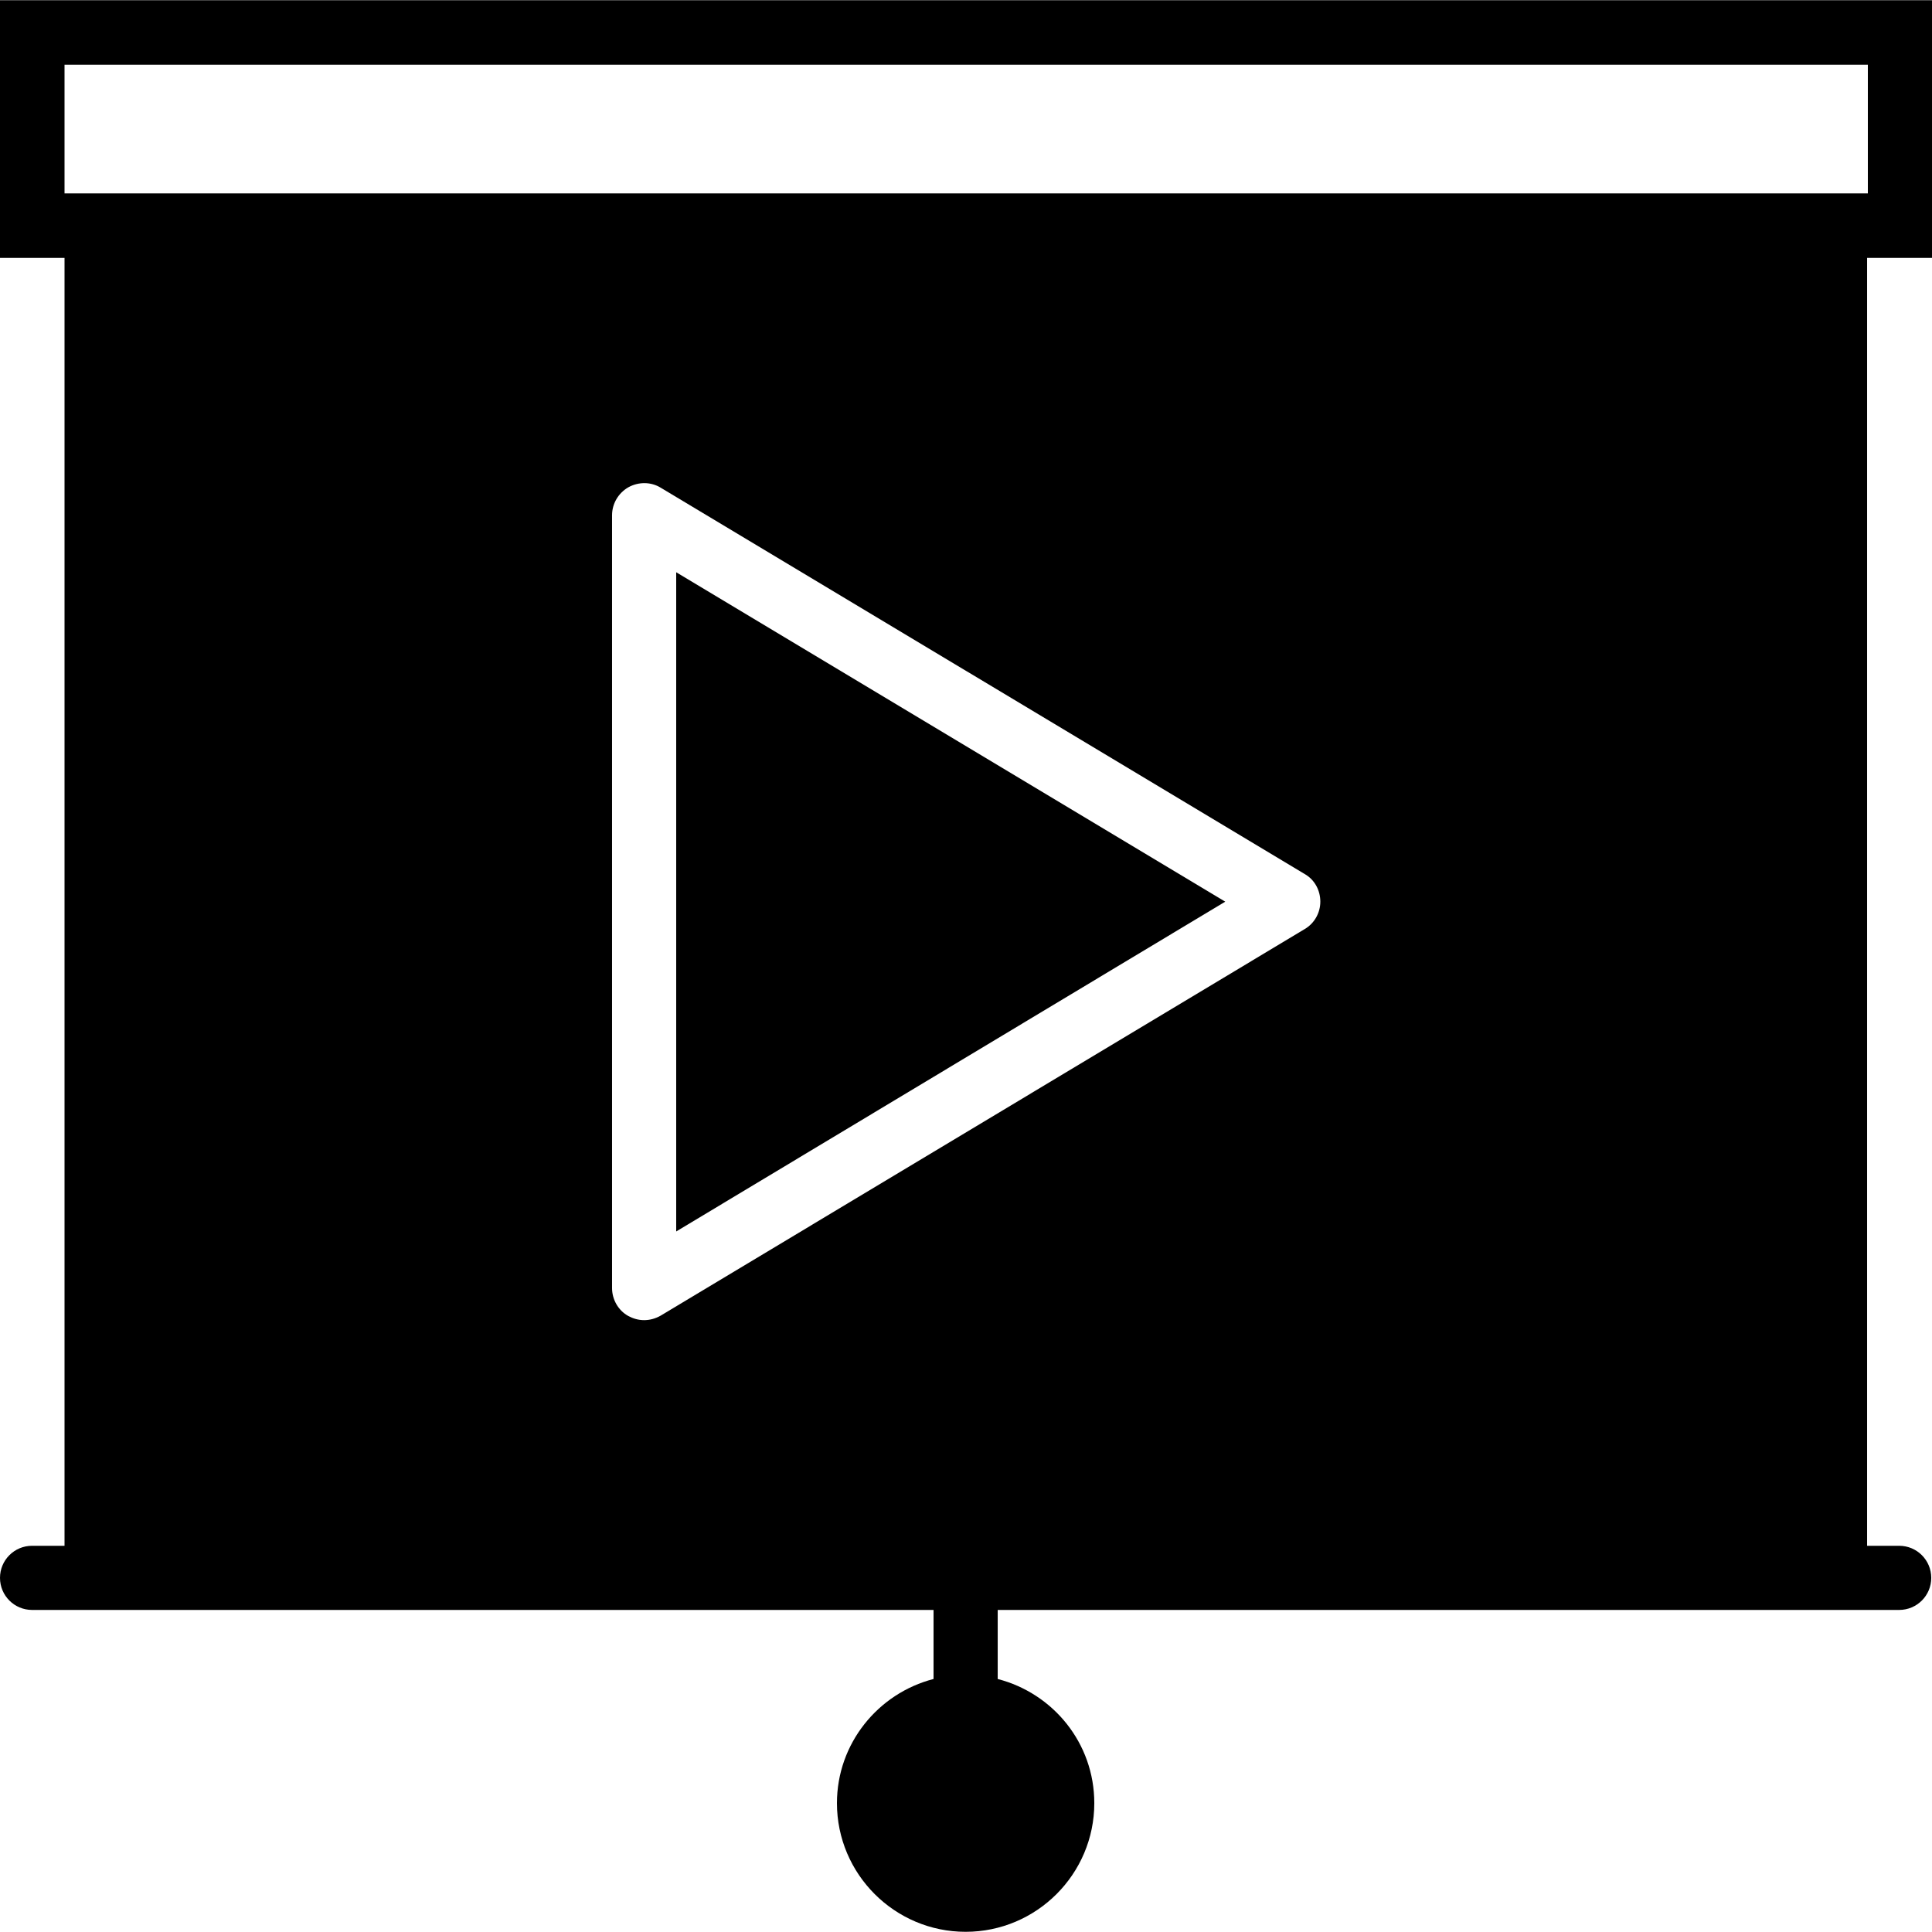
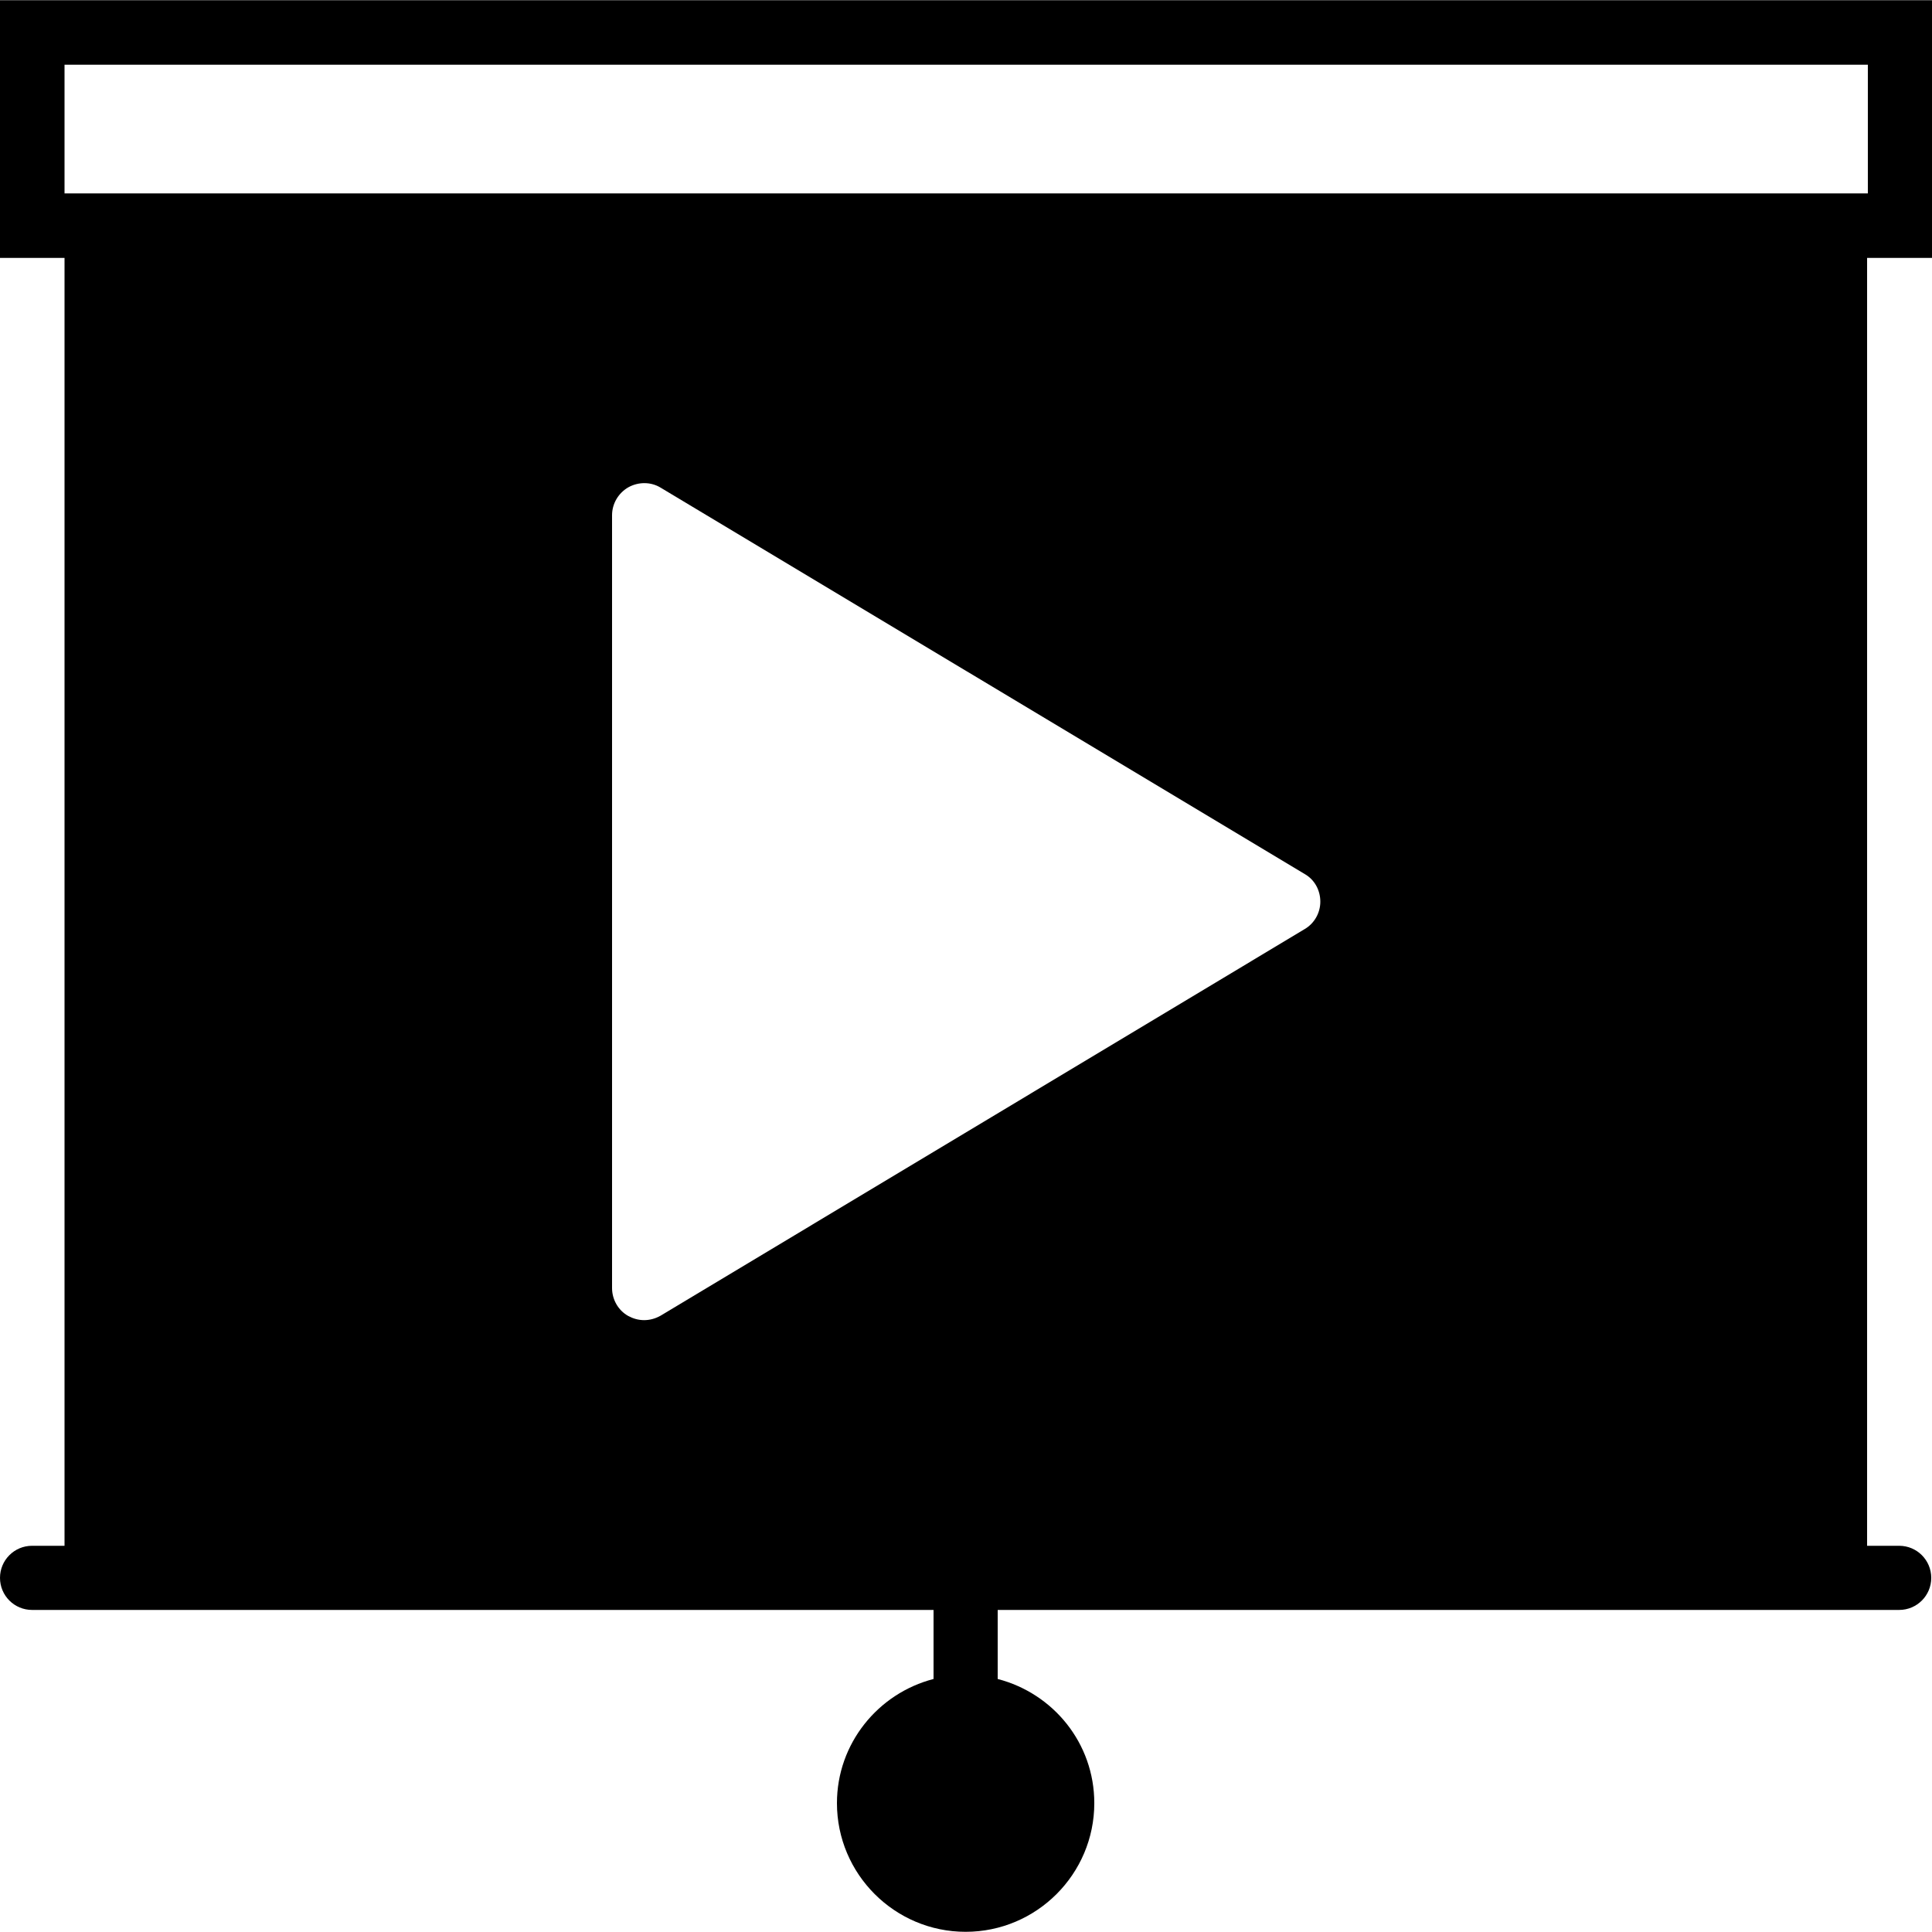
<svg xmlns="http://www.w3.org/2000/svg" fill="#000000" height="800px" width="800px" version="1.1" id="Layer_1" viewBox="0 0 512 512" xml:space="preserve">
  <g>
    <g>
      <path d="M512,68.35V0.05H0v68.3h17.1v341.3H8.5c-4.7,0-8.5,3.8-8.5,8.5s3.8,8.5,8.5,8.5H17h230.4v18.3    c-14.7,3.8-25.6,17.1-25.6,32.9c0,18.8,15.3,34.1,34.1,34.1c18.8,0,34.1-15.3,34.1-34.1c0-15.9-10.9-29.1-25.6-32.9v-18.3h230.4    h8.5c4.7,0,8.5-3.8,8.5-8.5s-3.8-8.5-8.5-8.5h-8.5V68.35H512z M345.7,246.25l-170.6,102.4c-1.4,0.8-2.9,1.2-4.4,1.2    s-2.9-0.4-4.2-1.1c-2.7-1.5-4.3-4.4-4.3-7.4v-204.8c0-3.1,1.7-5.9,4.3-7.4c2.7-1.5,6-1.5,8.6,0.1l170.7,102.4    c2.6,1.5,4.1,4.3,4.1,7.3S348.3,244.75,345.7,246.25z M17.1,51.25v-34.1H495v34.1H17.1z" />
    </g>
  </g>
  <g>
    <g>
-       <polygon points="179.2,151.65 179.2,326.35 324.7,238.95   " />
-     </g>
+       </g>
  </g>
</svg>